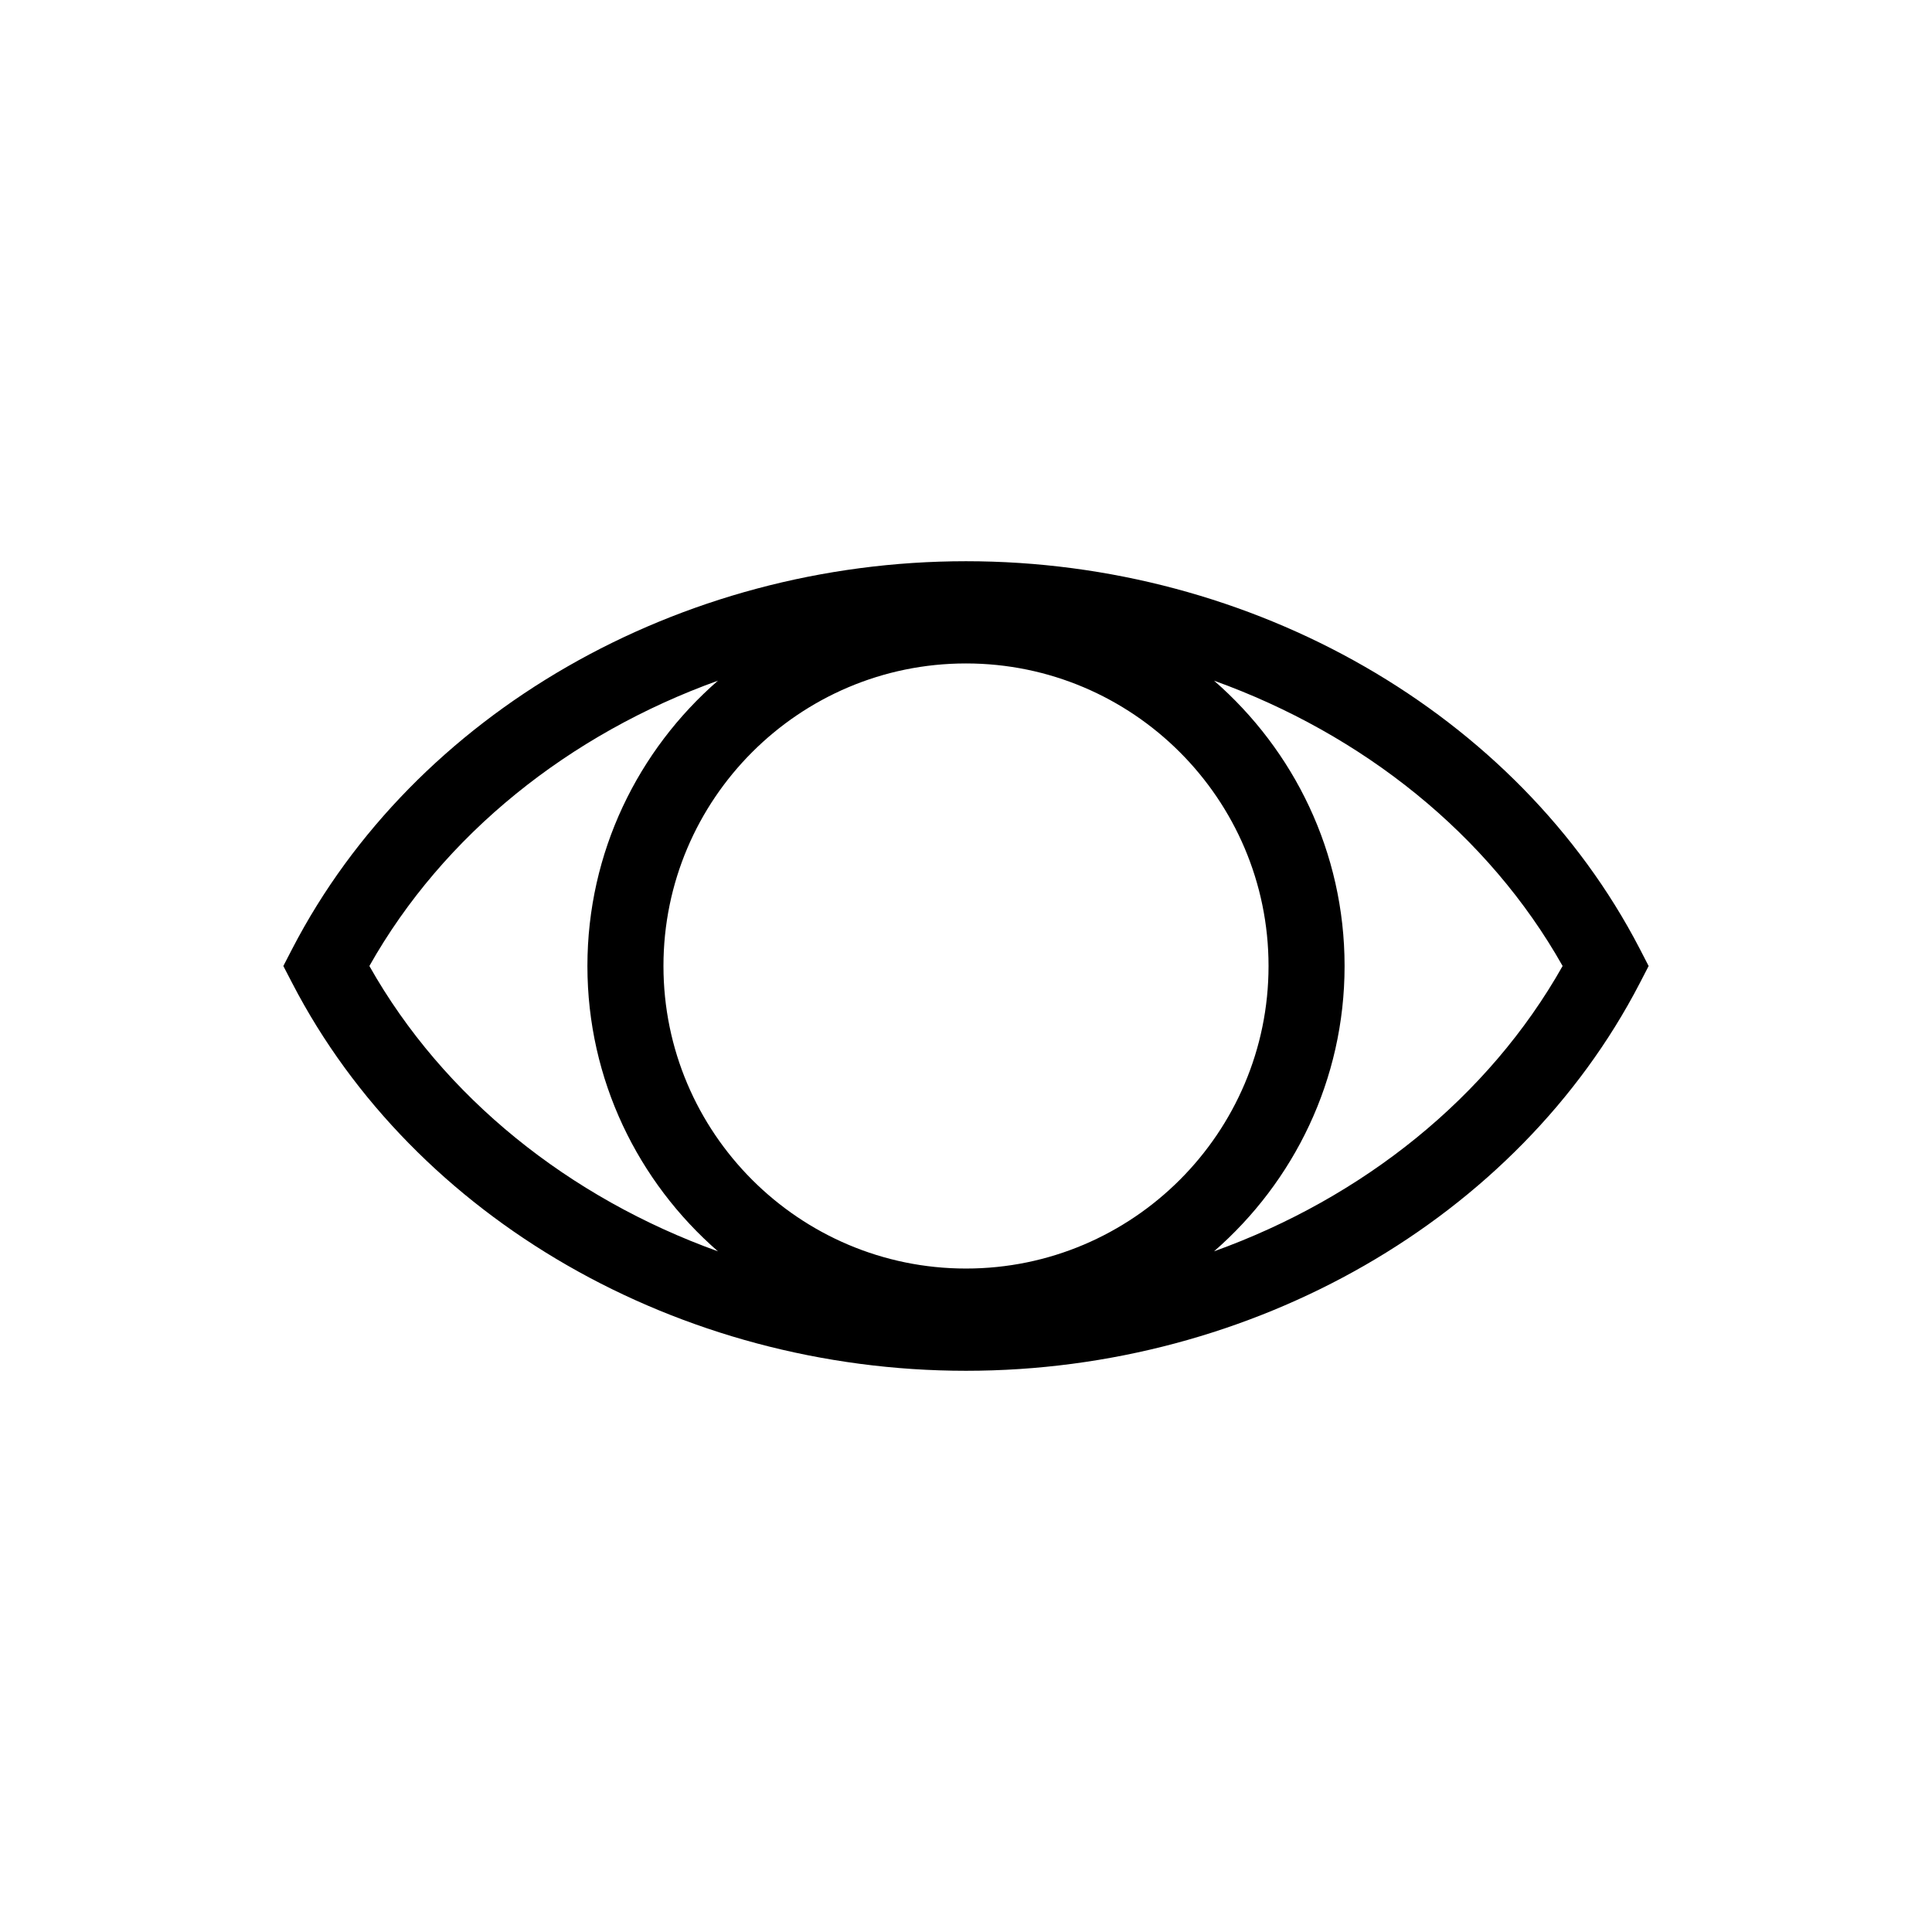
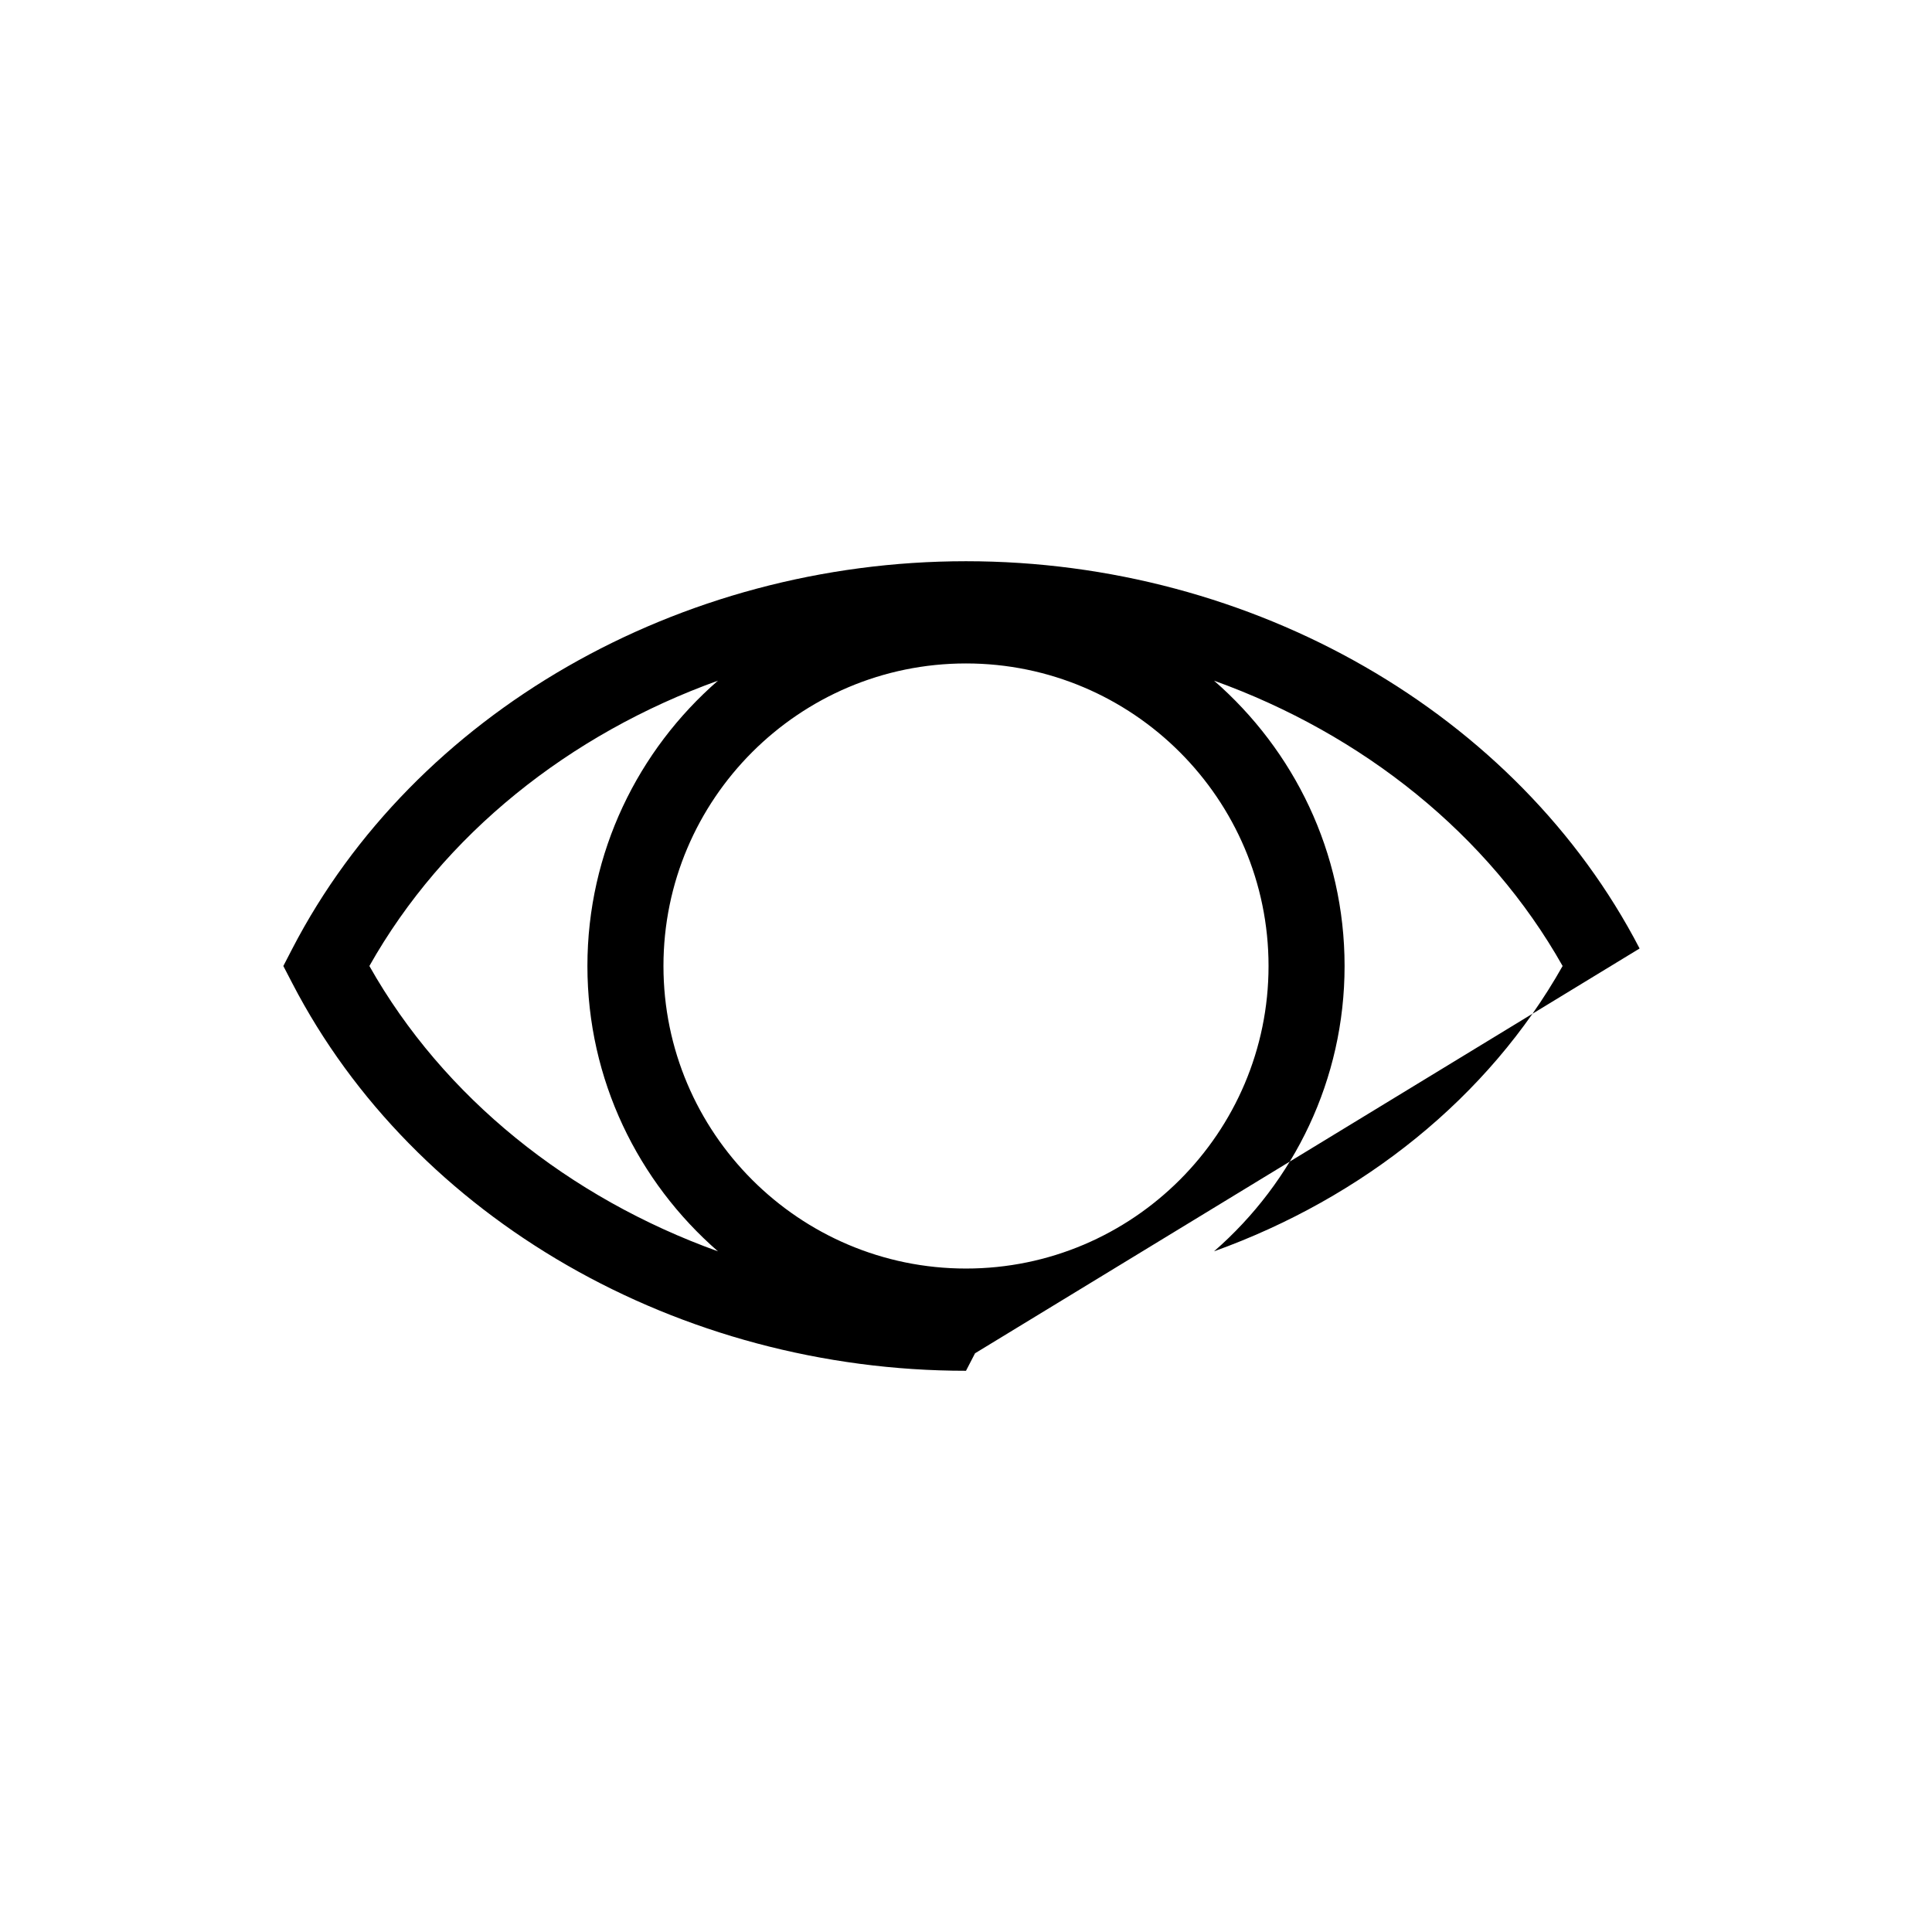
<svg xmlns="http://www.w3.org/2000/svg" fill="#000000" width="800px" height="800px" version="1.1" viewBox="144 144 512 512">
-   <path d="m578.51 395.36c-32.34-62.348-102.41-102.63-178.51-102.63-76.102 0-146.17 40.285-178.51 102.63l-2.402 4.641 2.41 4.641c32.332 62.344 102.4 102.63 178.5 102.63s146.17-40.285 178.51-102.63l2.398-4.637zm-178.51 84.816c-44.211 0-80.176-35.969-80.176-80.176-0.004-44.211 35.965-80.18 80.176-80.18 44.207 0 80.176 35.969 80.176 80.18 0 44.207-35.969 80.176-80.176 80.176zm-158.11-80.176c19.664-34.875 52.961-61.434 92.379-75.617-21.145 18.402-34.598 45.445-34.598 75.617s13.453 57.207 34.598 75.617c-39.418-14.184-72.707-40.746-92.379-75.617zm223.84 75.617c21.145-18.402 34.598-45.445 34.598-75.617s-13.453-57.207-34.598-75.617c39.418 14.18 72.711 40.742 92.379 75.617-19.668 34.871-52.961 61.434-92.379 75.617z" />
+   <path d="m578.51 395.36c-32.34-62.348-102.41-102.63-178.51-102.63-76.102 0-146.17 40.285-178.51 102.63l-2.402 4.641 2.41 4.641c32.332 62.344 102.4 102.63 178.5 102.63l2.398-4.637zm-178.51 84.816c-44.211 0-80.176-35.969-80.176-80.176-0.004-44.211 35.965-80.18 80.176-80.18 44.207 0 80.176 35.969 80.176 80.18 0 44.207-35.969 80.176-80.176 80.176zm-158.11-80.176c19.664-34.875 52.961-61.434 92.379-75.617-21.145 18.402-34.598 45.445-34.598 75.617s13.453 57.207 34.598 75.617c-39.418-14.184-72.707-40.746-92.379-75.617zm223.84 75.617c21.145-18.402 34.598-45.445 34.598-75.617s-13.453-57.207-34.598-75.617c39.418 14.18 72.711 40.742 92.379 75.617-19.668 34.871-52.961 61.434-92.379 75.617z" />
</svg>